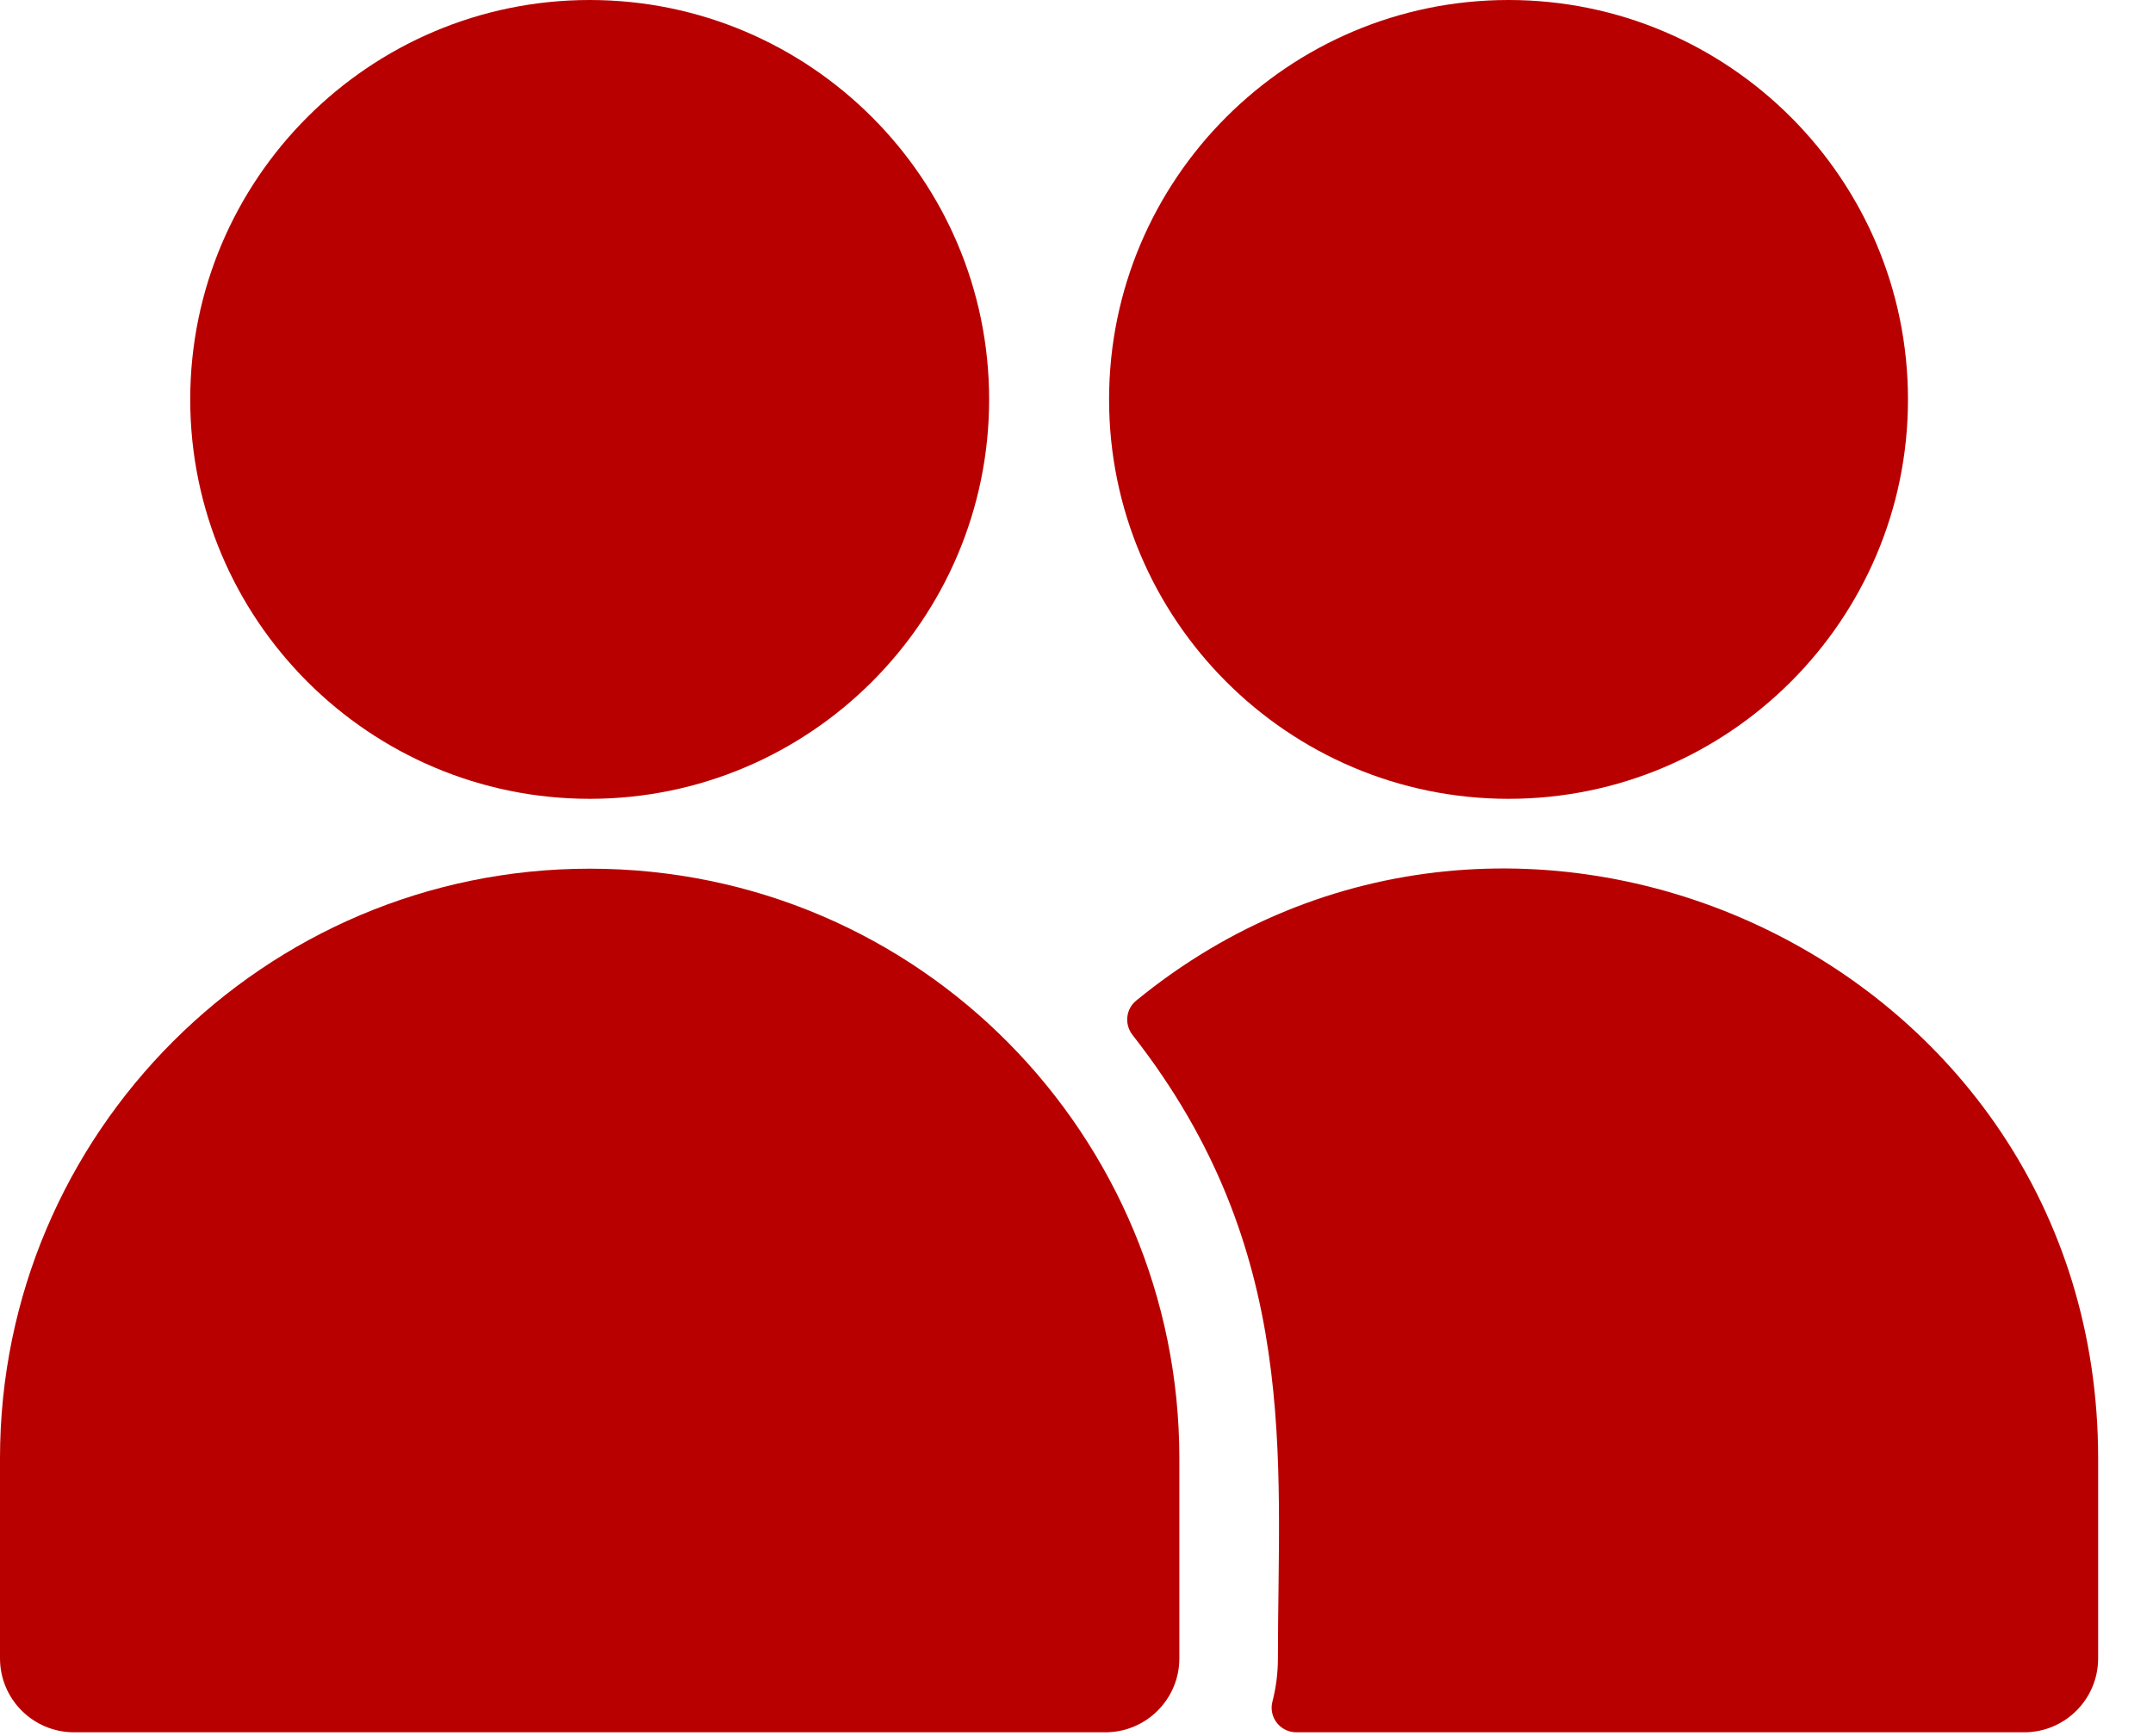
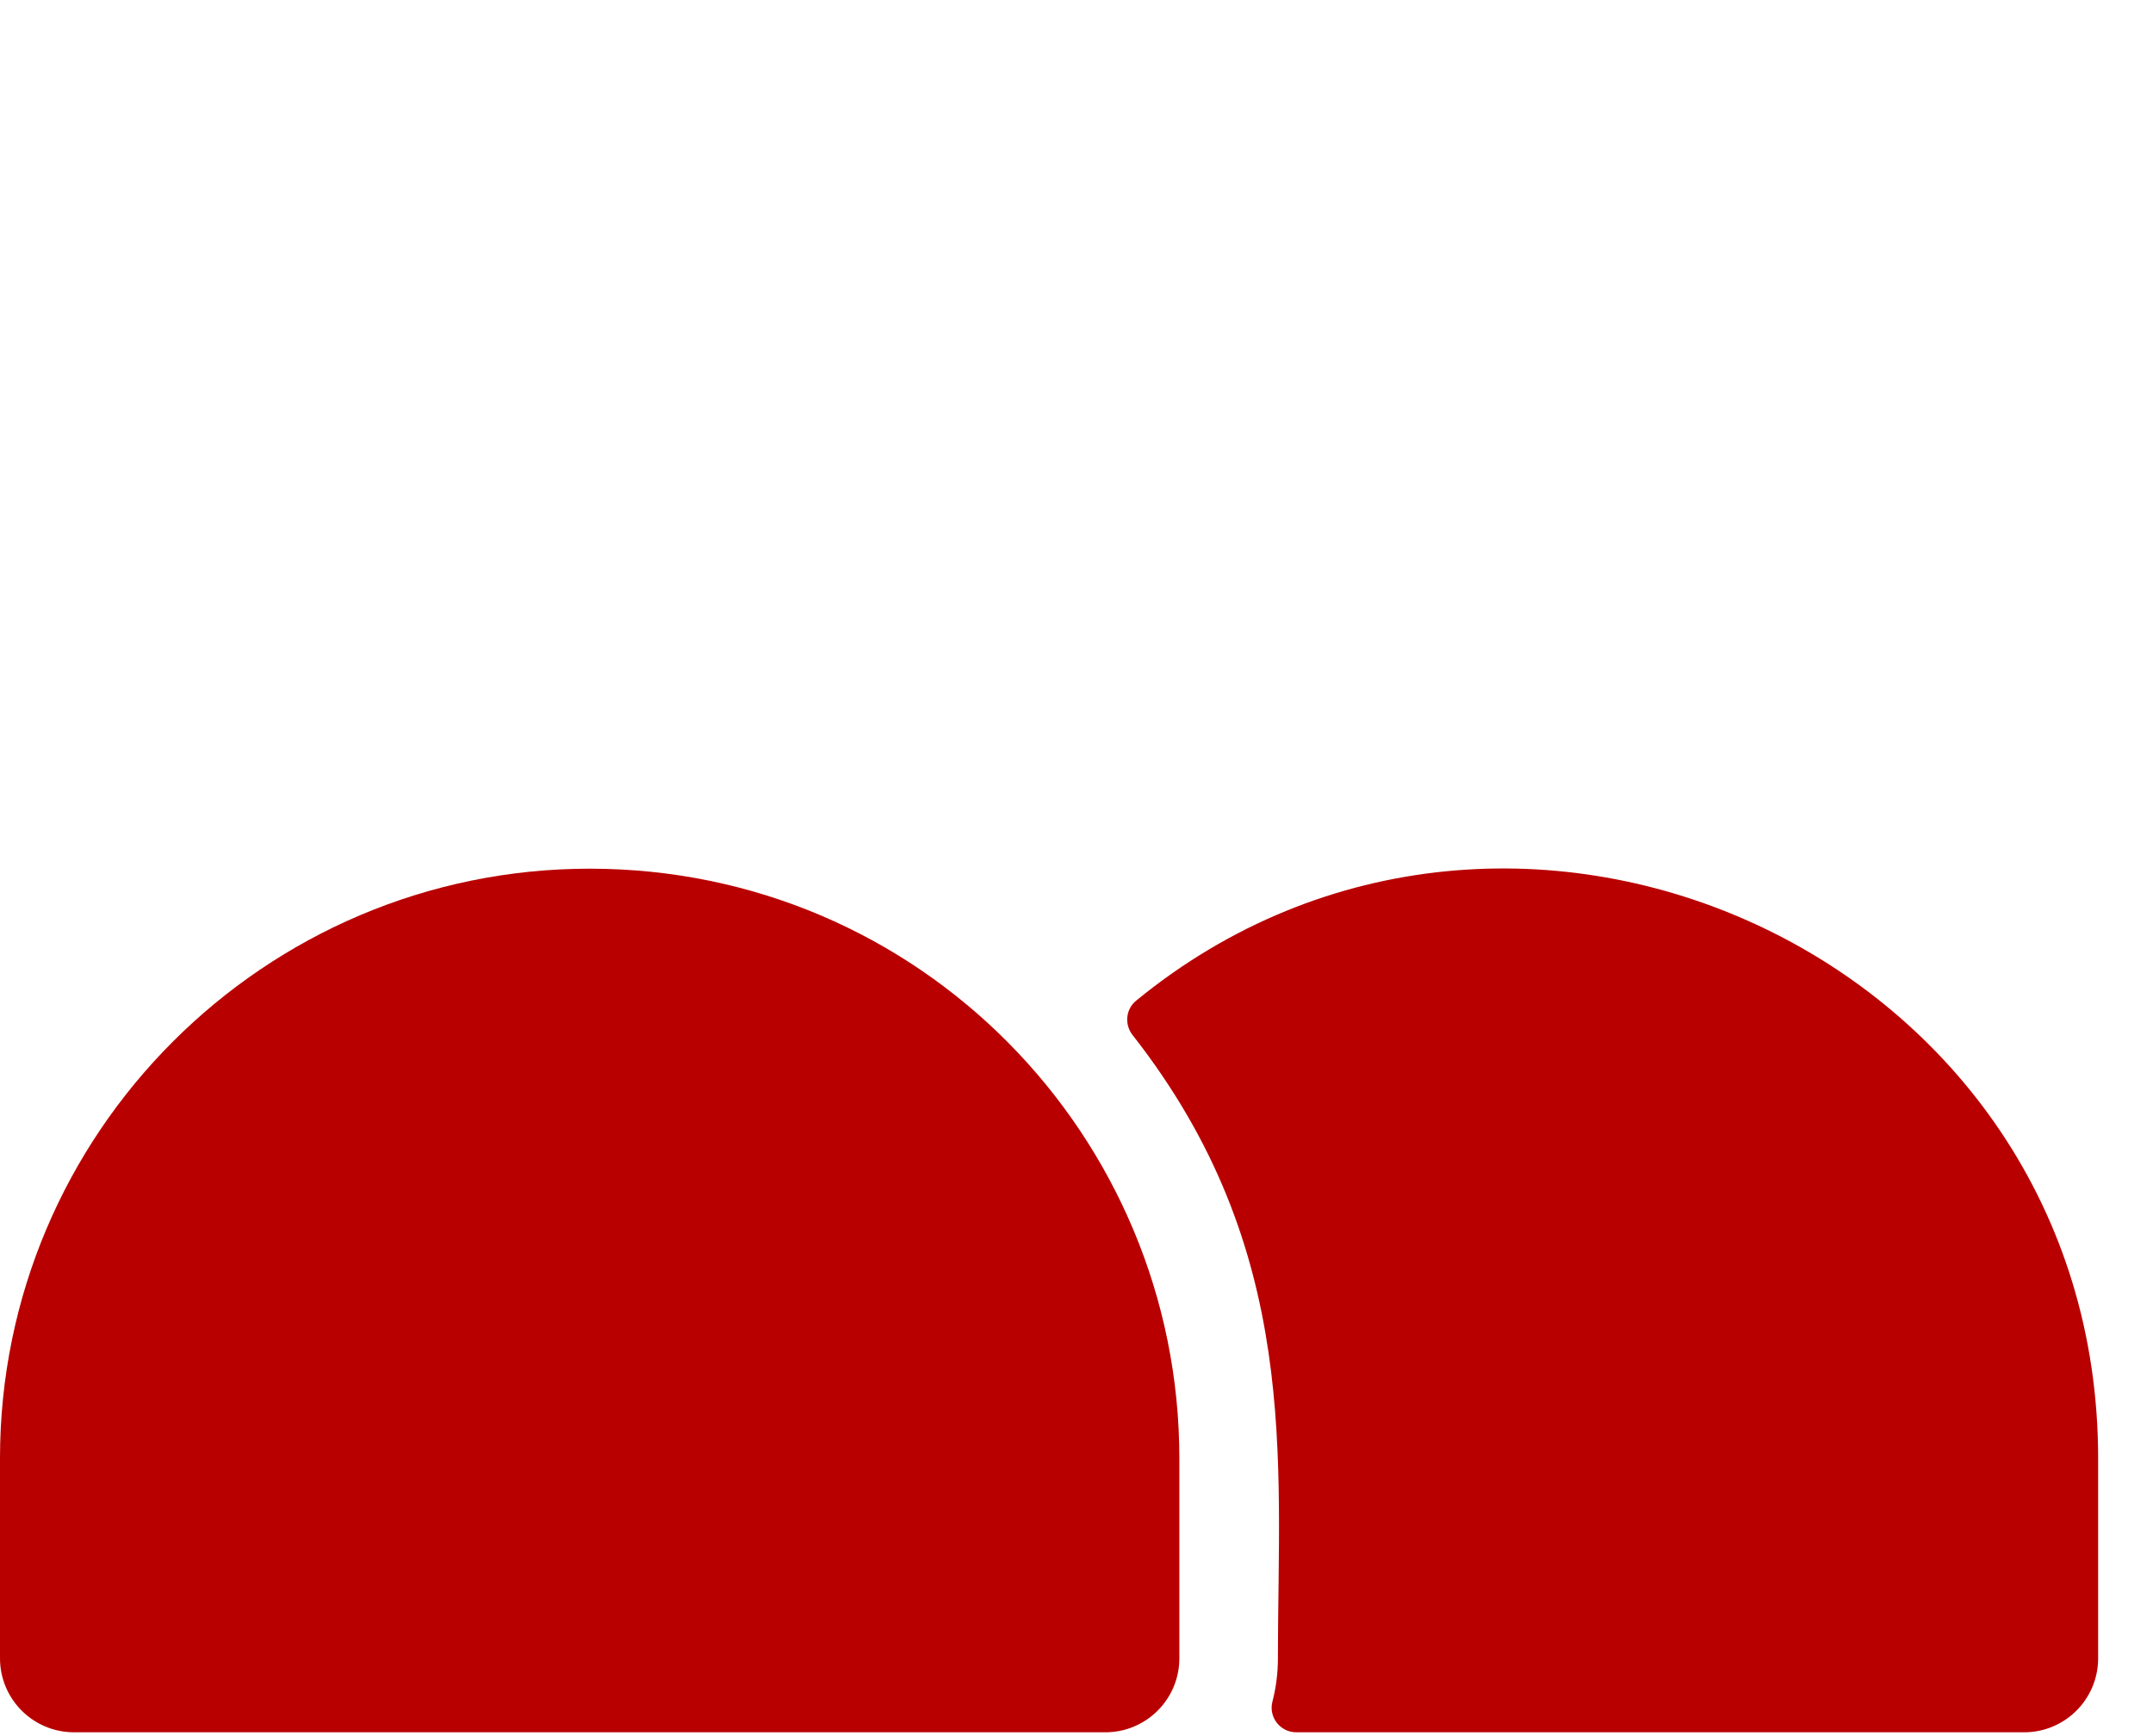
<svg xmlns="http://www.w3.org/2000/svg" width="31" height="25" viewBox="0 0 31 25" fill="none">
-   <path d="M8.491 11.503C11.662 11.503 14.242 8.923 14.242 5.752C14.242 2.58 11.662 0 8.491 0C5.319 0 2.739 2.58 2.739 5.752C2.739 8.923 5.319 11.503 8.491 11.503Z" fill="#B90000" />
-   <path d="M21.721 11.503C24.892 11.503 27.473 8.923 27.472 5.752C27.472 2.58 24.892 0 21.721 0C18.549 0 15.969 2.58 15.969 5.752C15.969 8.923 18.549 11.503 21.721 11.503Z" fill="#B90000" />
  <path d="M8.491 12.509C3.809 12.509 0 16.318 0 21V23.879C0 24.468 0.477 24.945 1.066 24.945H15.915C16.504 24.945 16.981 24.468 16.981 23.879V21C16.981 16.367 13.247 12.509 8.491 12.509Z" fill="#B90000" />
  <path d="M16.358 14.41C16.209 14.532 16.188 14.752 16.307 14.904C18.737 18.004 18.4 21.001 18.4 23.88C18.4 24.095 18.373 24.304 18.321 24.503C18.263 24.727 18.433 24.945 18.665 24.945H29.145C29.733 24.945 30.21 24.468 30.21 23.88V21C30.21 13.781 21.789 9.96 16.358 14.41Z" fill="#B90000" />
</svg>